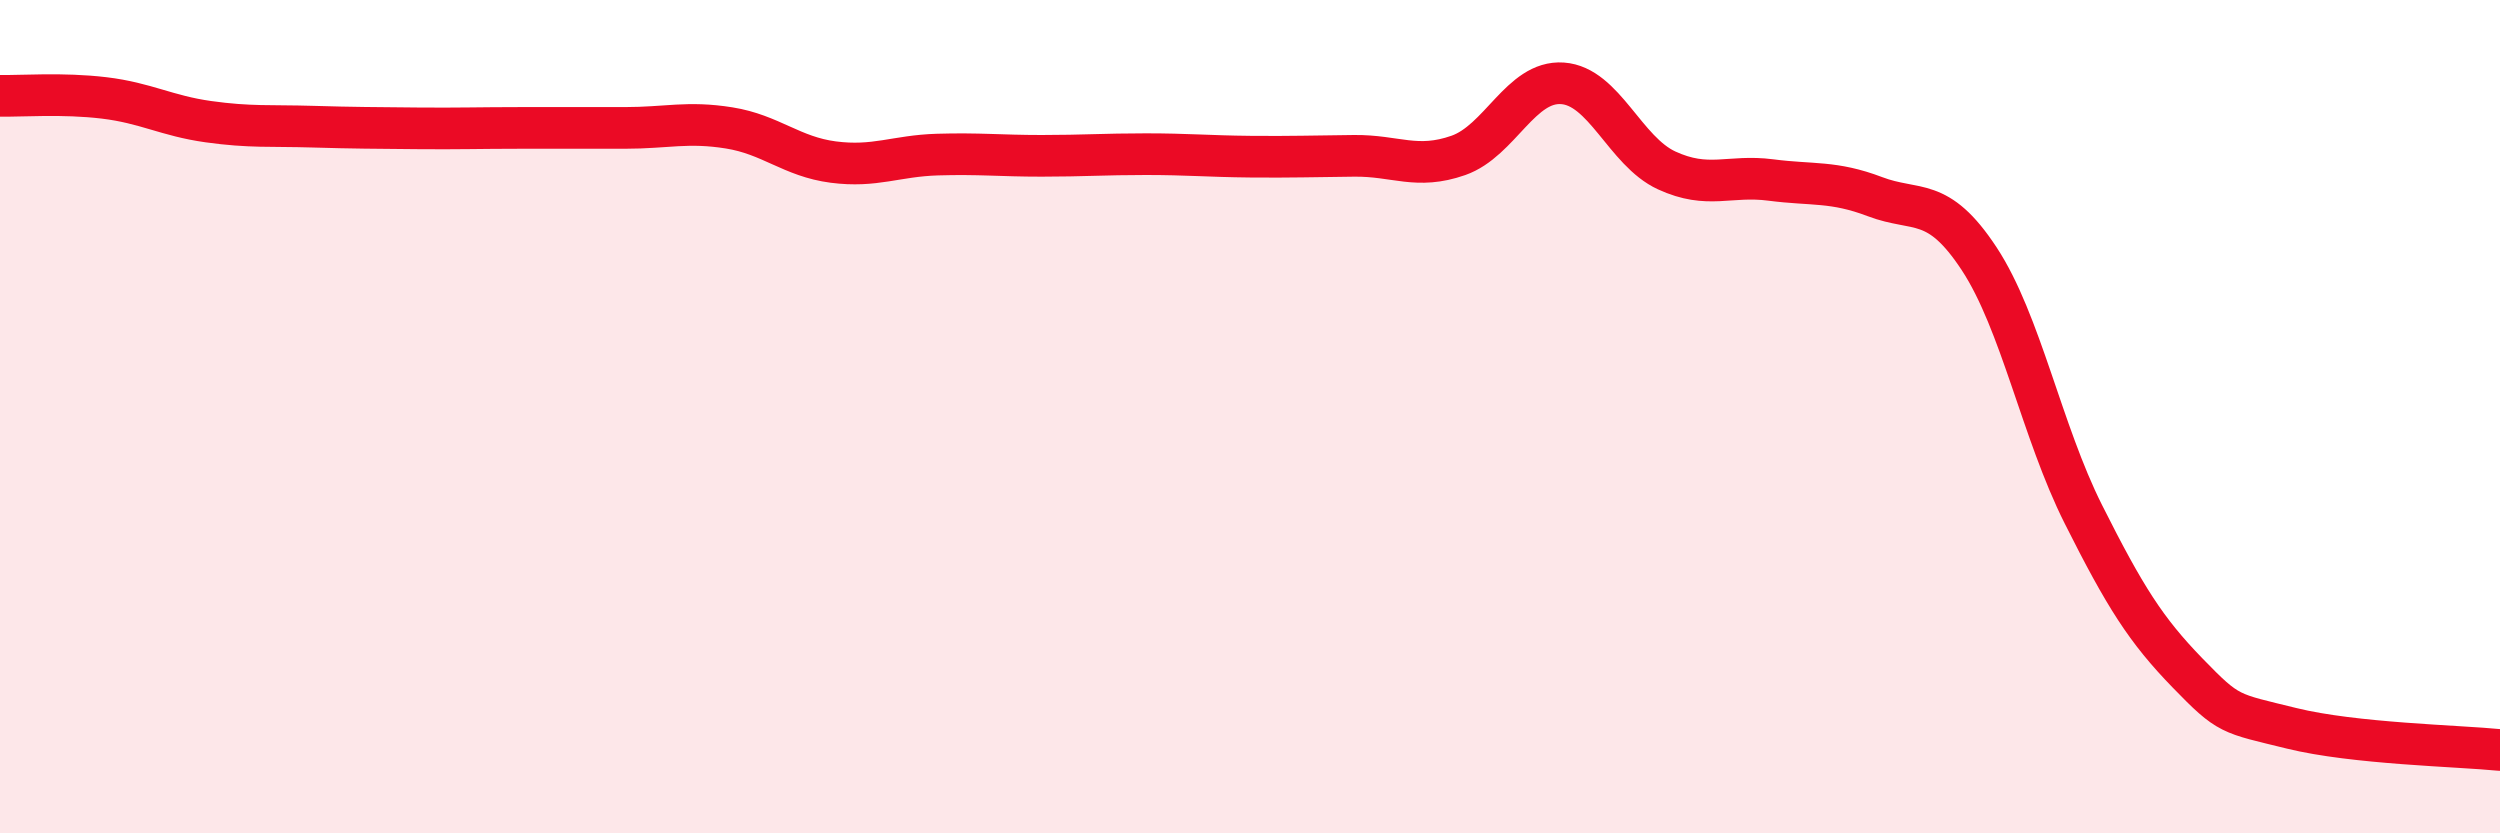
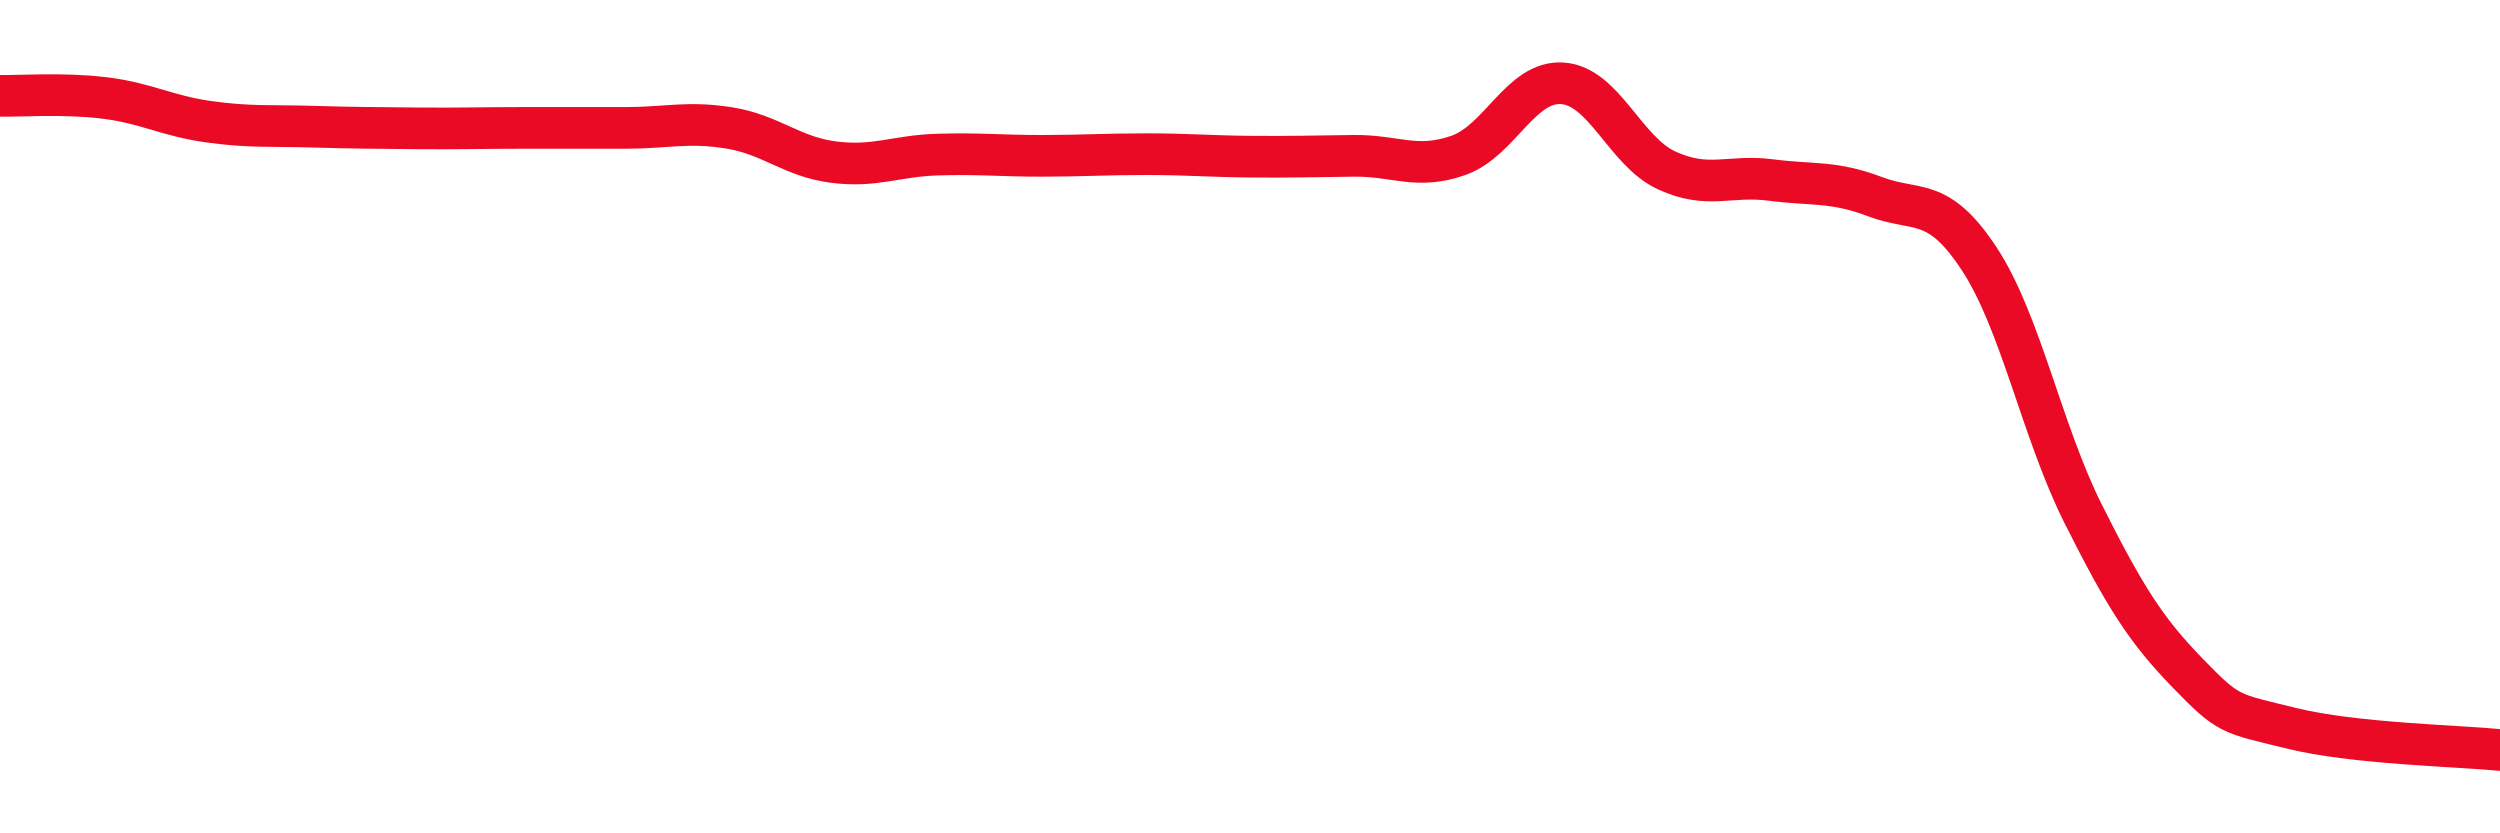
<svg xmlns="http://www.w3.org/2000/svg" width="60" height="20" viewBox="0 0 60 20">
-   <path d="M 0,2.3 C 0.5,2.31 1.5,2.23 2.5,2.35 C 3.5,2.47 4,2.78 5,2.92 C 6,3.06 6.5,3.01 7.5,3.04 C 8.5,3.07 9,3.07 10,3.08 C 11,3.09 11.5,3.07 12.5,3.07 C 13.5,3.07 14,3.07 15,3.07 C 16,3.07 16.5,2.91 17.5,3.07 C 18.5,3.23 19,3.76 20,3.89 C 21,4.02 21.5,3.74 22.5,3.71 C 23.5,3.68 24,3.74 25,3.74 C 26,3.74 26.5,3.7 27.5,3.7 C 28.5,3.7 29,3.75 30,3.76 C 31,3.77 31.5,3.75 32.5,3.74 C 33.5,3.73 34,4.08 35,3.73 C 36,3.38 36.5,1.93 37.5,2 C 38.5,2.07 39,3.63 40,4.09 C 41,4.55 41.5,4.19 42.5,4.32 C 43.5,4.45 44,4.34 45,4.72 C 46,5.1 46.5,4.69 47.5,6.21 C 48.5,7.73 49,10.35 50,12.34 C 51,14.33 51.5,15.12 52.5,16.15 C 53.5,17.18 53.5,17.11 55,17.48 C 56.5,17.85 59,17.9 60,18L60 20L0 20Z" fill="#EB0A25" opacity="0.1" stroke-linecap="round" stroke-linejoin="round" />
  <path d="M 0,2.3 C 0.5,2.31 1.5,2.23 2.5,2.35 C 3.5,2.47 4,2.78 5,2.92 C 6,3.06 6.5,3.01 7.5,3.04 C 8.5,3.07 9,3.07 10,3.08 C 11,3.09 11.5,3.07 12.5,3.07 C 13.5,3.07 14,3.07 15,3.07 C 16,3.07 16.5,2.91 17.5,3.07 C 18.5,3.23 19,3.76 20,3.89 C 21,4.02 21.5,3.74 22.5,3.71 C 23.5,3.68 24,3.74 25,3.74 C 26,3.74 26.5,3.7 27.5,3.7 C 28.5,3.7 29,3.75 30,3.76 C 31,3.77 31.5,3.75 32.5,3.74 C 33.5,3.73 34,4.08 35,3.73 C 36,3.38 36.5,1.93 37.5,2 C 38.5,2.07 39,3.63 40,4.09 C 41,4.55 41.5,4.19 42.5,4.32 C 43.5,4.45 44,4.34 45,4.72 C 46,5.1 46.5,4.69 47.5,6.21 C 48.5,7.73 49,10.35 50,12.34 C 51,14.33 51.5,15.12 52.5,16.15 C 53.5,17.18 53.5,17.11 55,17.48 C 56.5,17.85 59,17.9 60,18" stroke="#EB0A25" stroke-width="1" fill="none" stroke-linecap="round" stroke-linejoin="round" />
</svg>